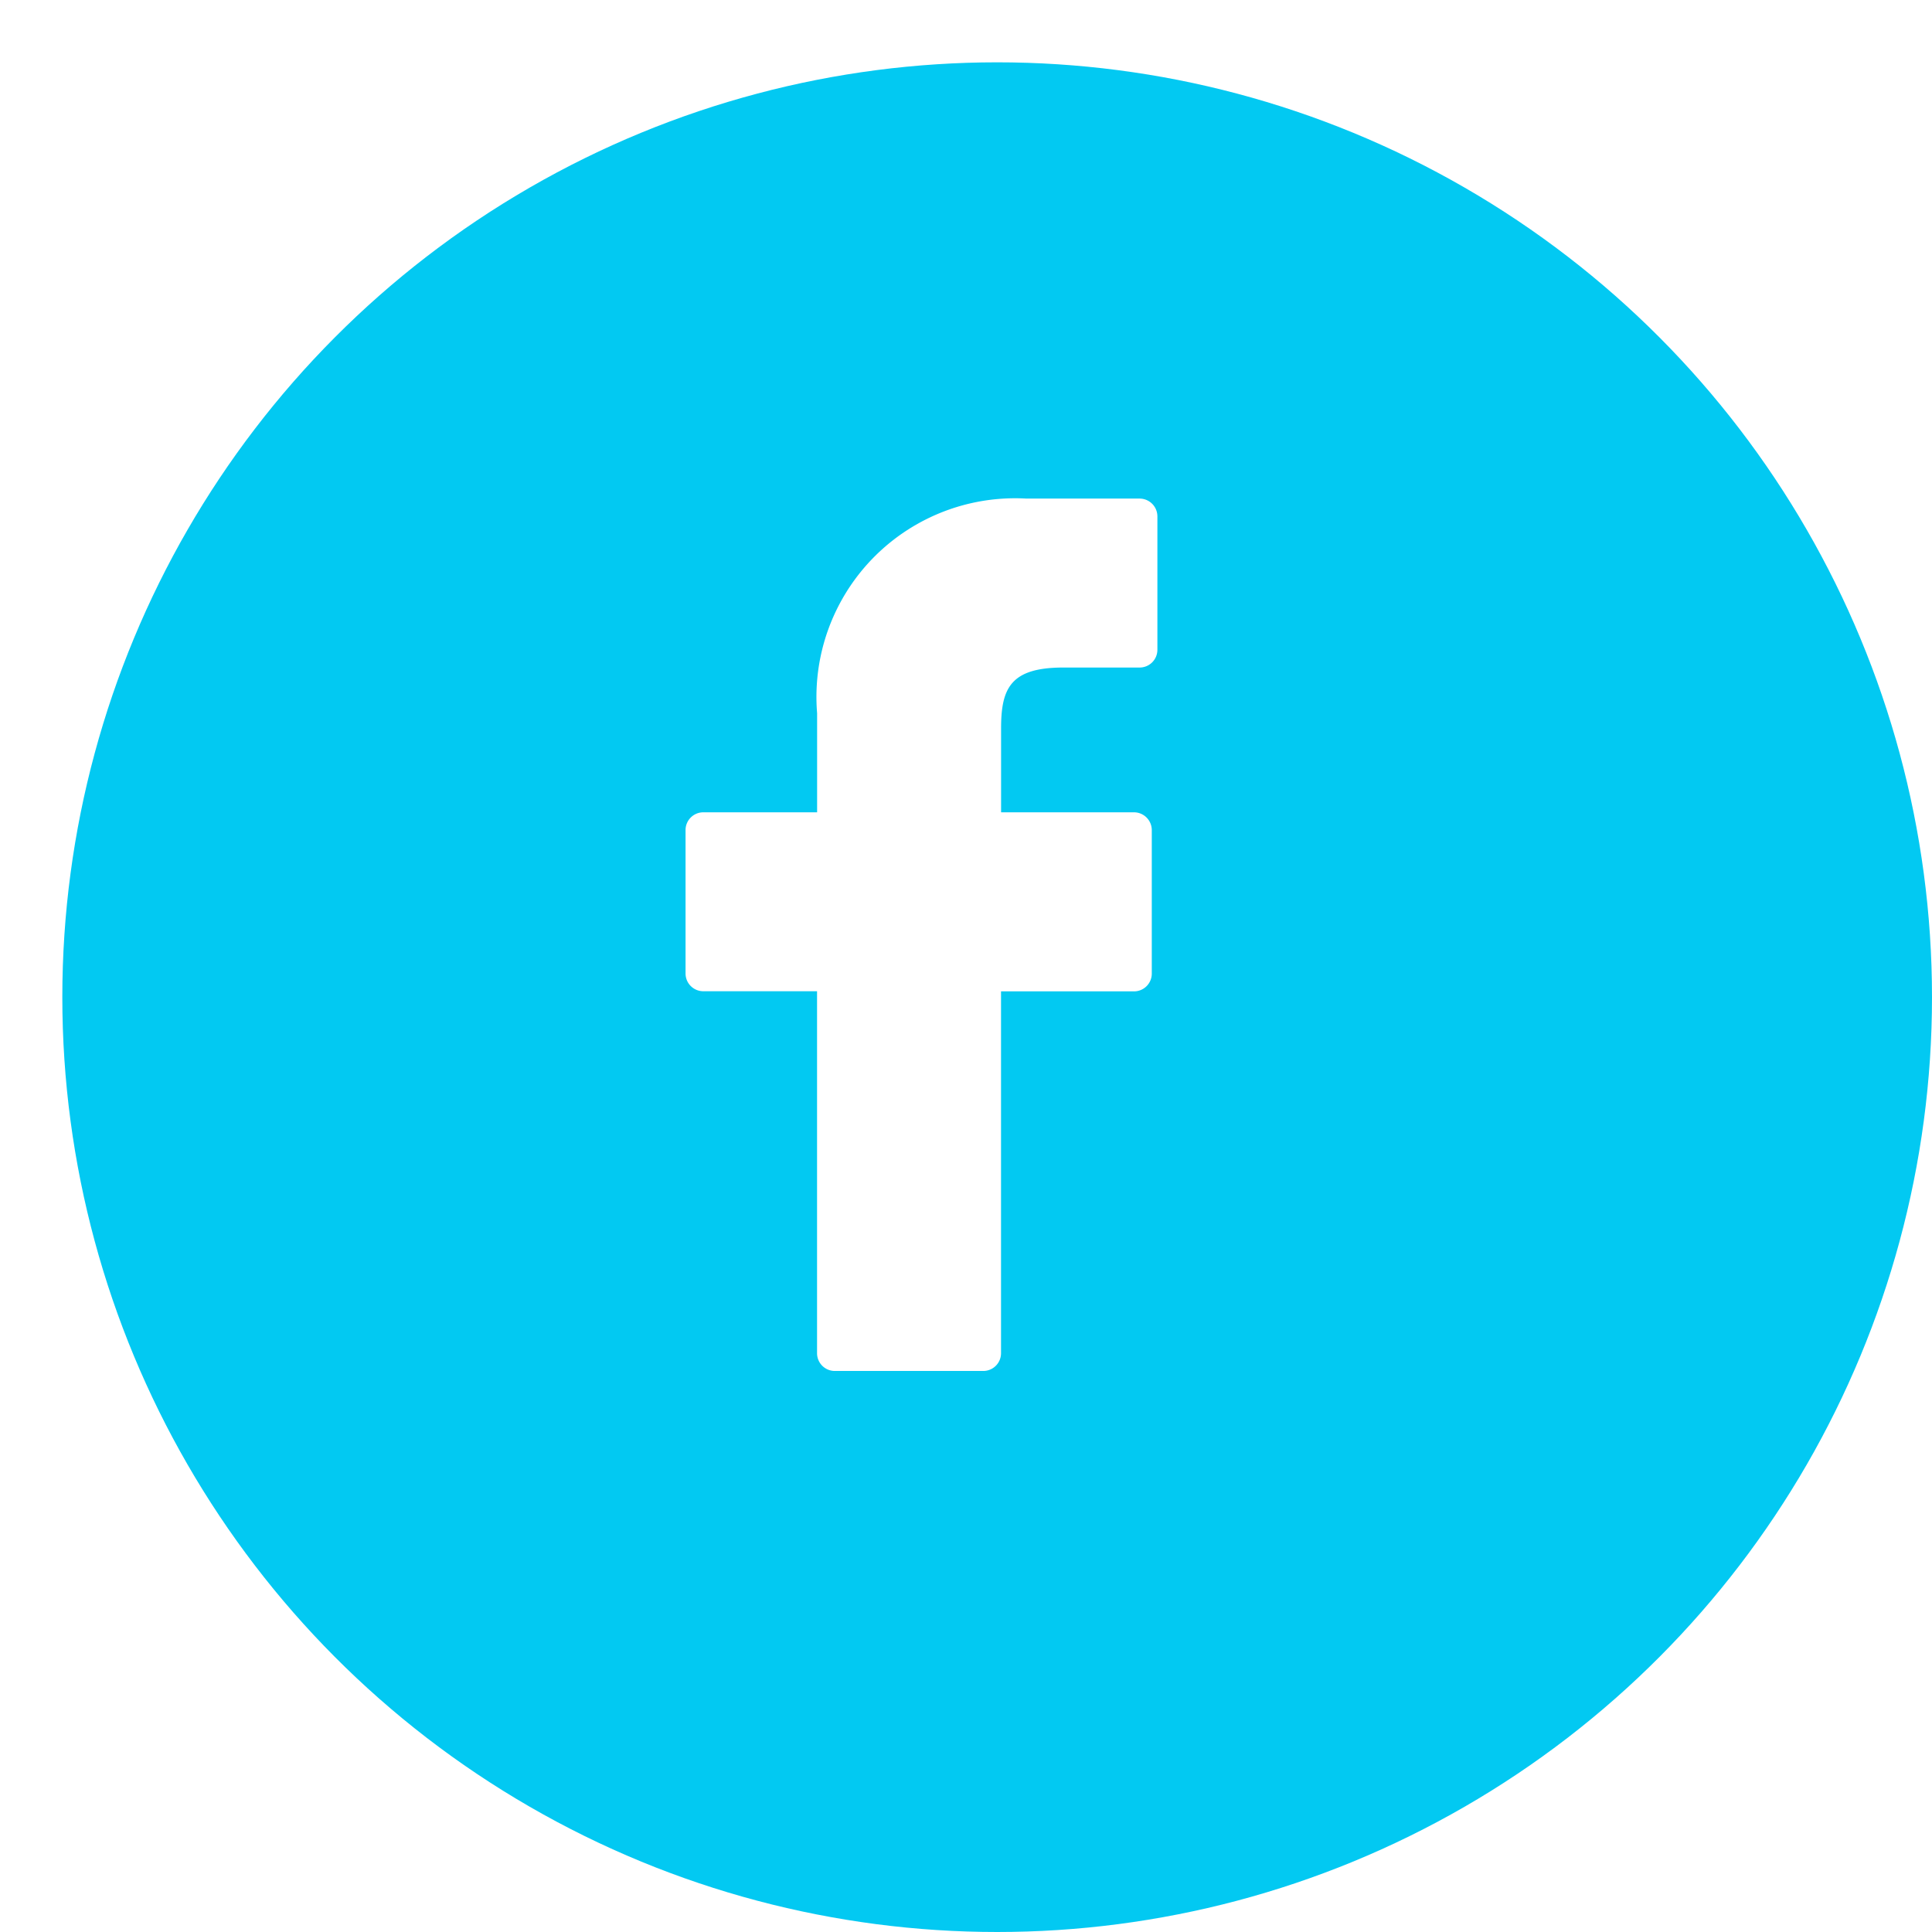
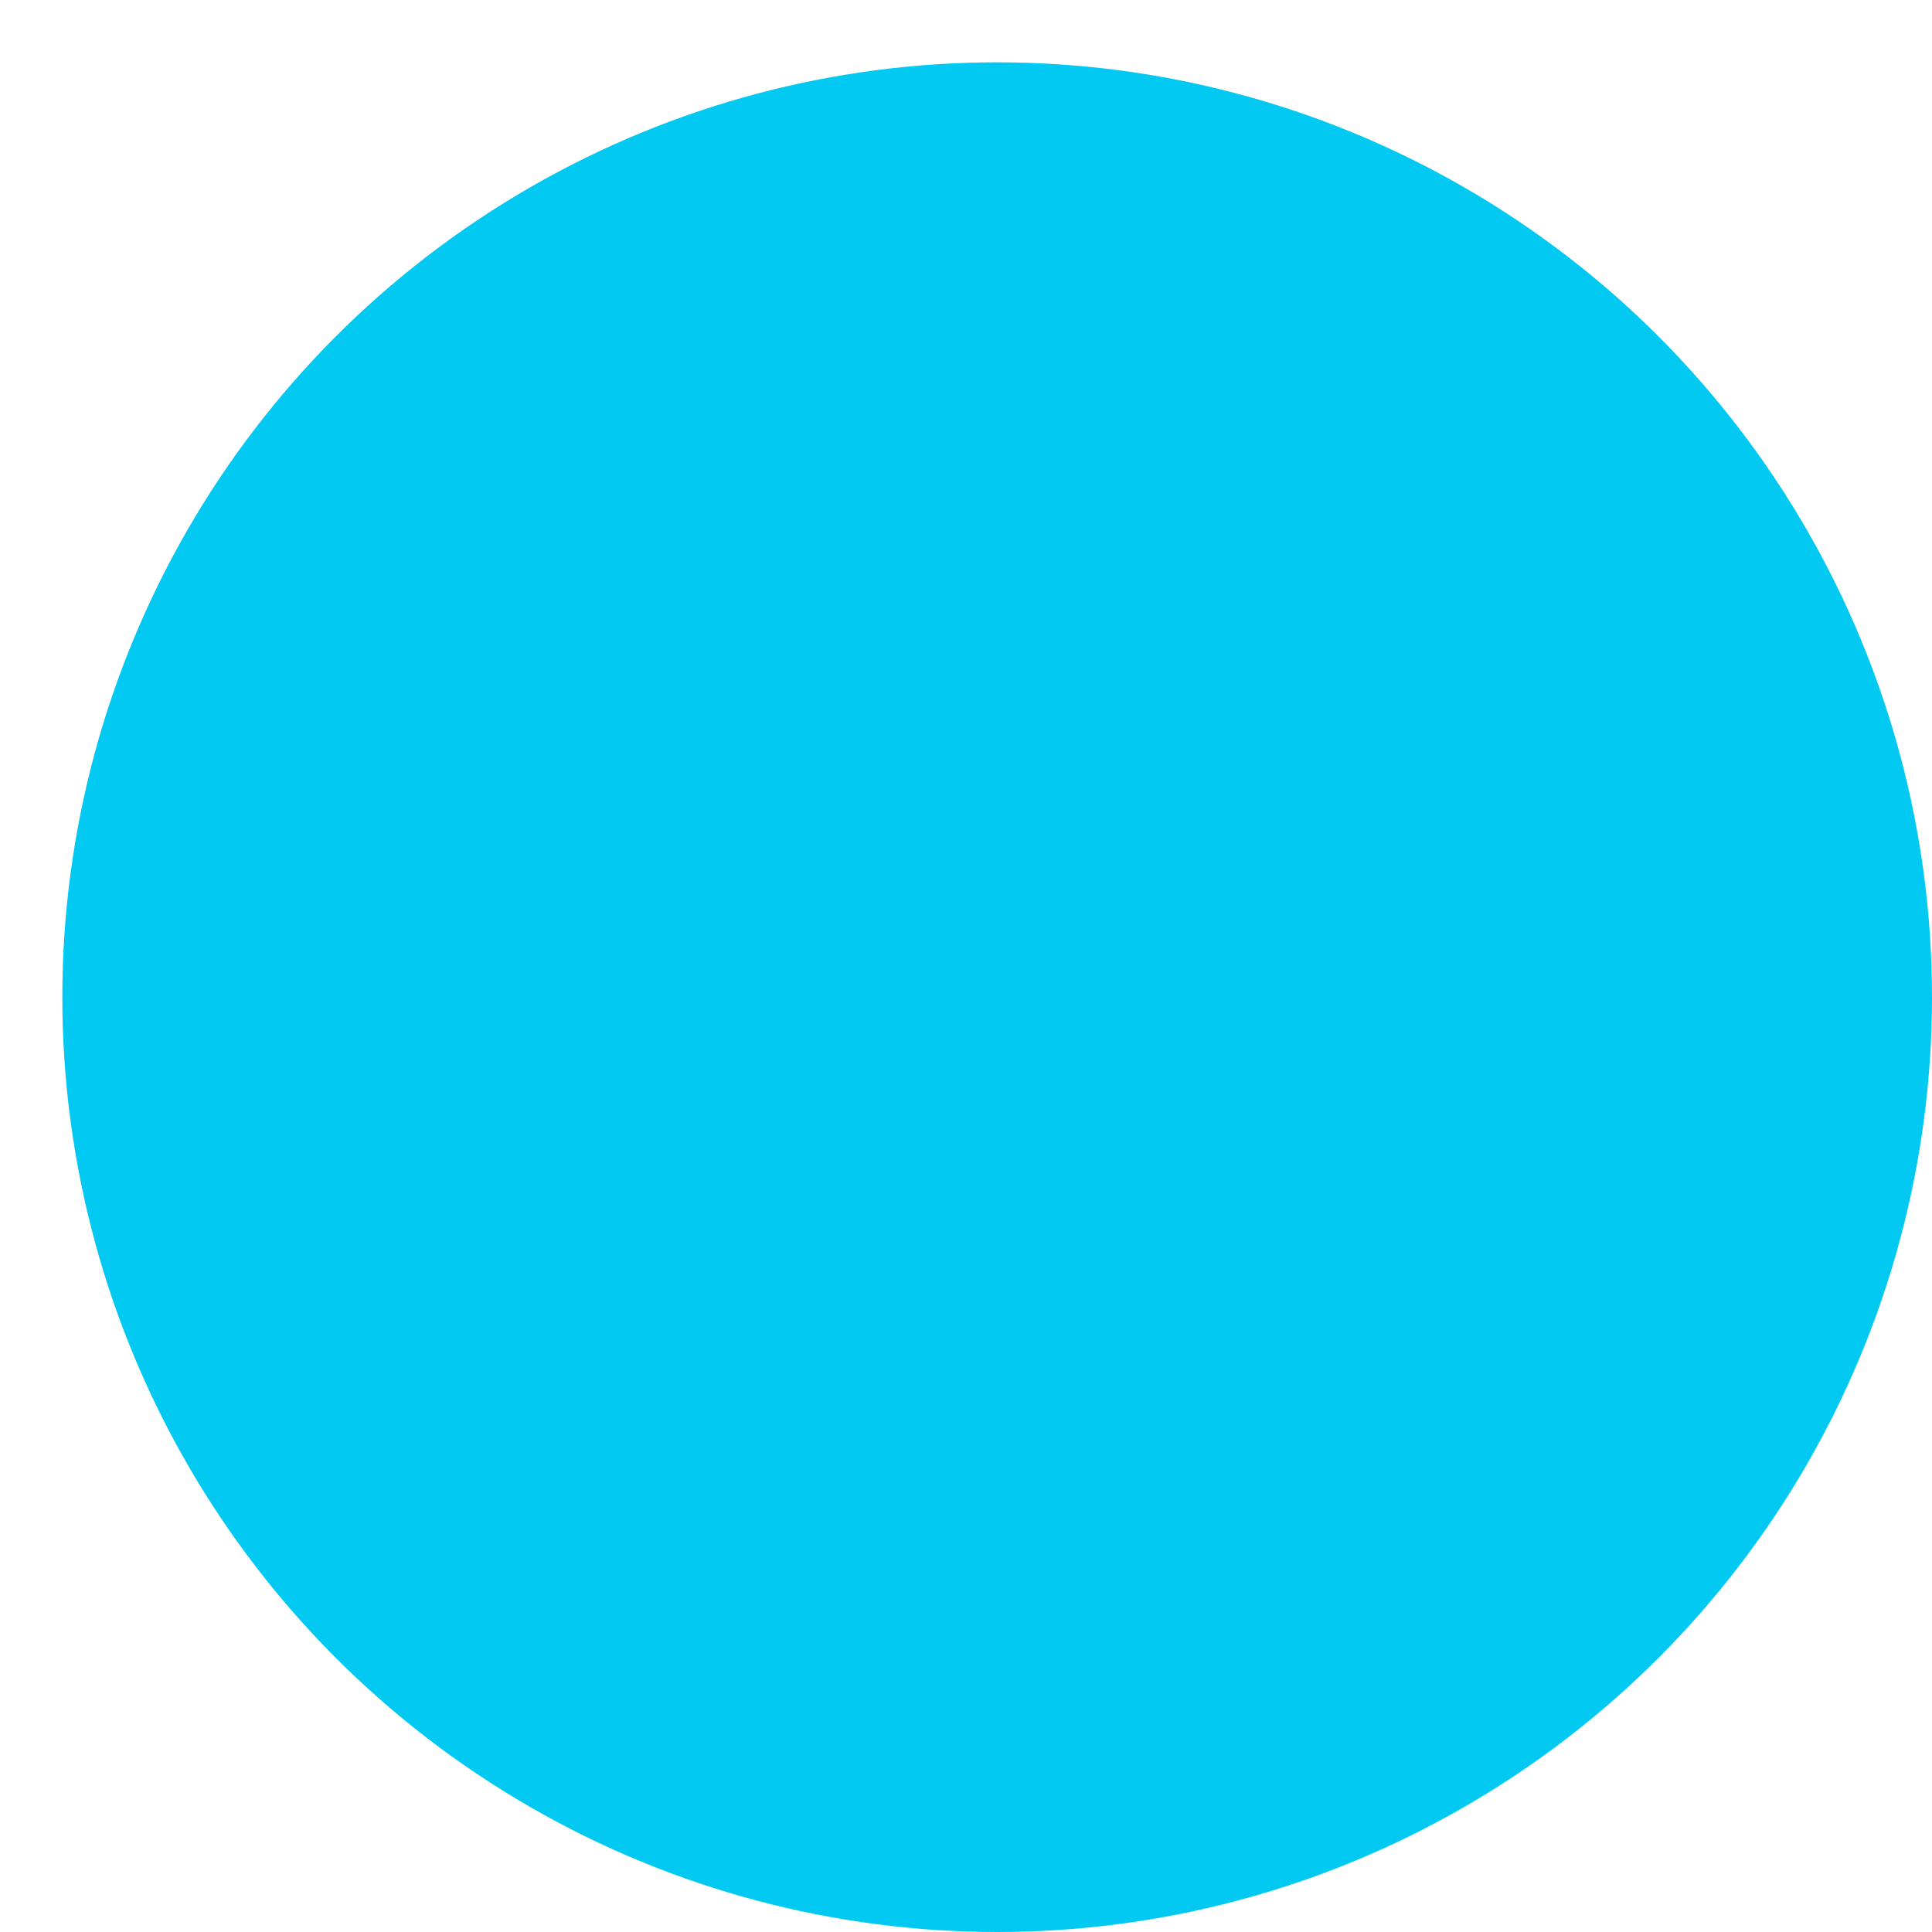
<svg xmlns="http://www.w3.org/2000/svg" viewBox="0 0 31 31" width="31" height="31">
  <defs>
    <style>
      .cls-1 {
        fill: #02c9f2;
      }

      .cls-2 {
        fill: #fff;
      }

      .cls-3 {
        filter: url(#Ellipse_5);
      }
    </style>
    <filter id="Ellipse_5" x="0" y="0" width="31" height="31" filterUnits="userSpaceOnUse">
      <feOffset dx="1" dy="1" input="SourceAlpha" />
      <feGaussianBlur result="blur" />
      <feFlood flood-color="#05adcf" />
      <feComposite operator="in" in2="blur" />
      <feComposite in="SourceGraphic" />
    </filter>
  </defs>
  <g id="facebook" transform="translate(-3810 1217)">
    <g class="cls-3" transform="matrix(1, 0, 0, 1, 3810, -1217)">
      <circle id="Ellipse_5-2" data-name="Ellipse 5" class="cls-1" cx="15" cy="15" r="15" />
    </g>
    <g id="facebook-logo" transform="translate(3798.923 -1209)">
-       <path id="Path_1" data-name="Path 1" class="cls-2" d="M29.361,0,27.546,0a3.188,3.188,0,0,0-3.358,3.445V5.034H22.362a.285.285,0,0,0-.285.286v2.3a.285.285,0,0,0,.285.285h1.825v5.808a.285.285,0,0,0,.285.285h2.382a.285.285,0,0,0,.285-.285V7.907h2.134a.285.285,0,0,0,.285-.285V5.32a.286.286,0,0,0-.286-.286H27.14V3.687c0-.647.154-.976,1-.976h1.223a.285.285,0,0,0,.285-.285V.288A.286.286,0,0,0,29.361,0Z" />
-     </g>
+       </g>
  </g>
</svg>